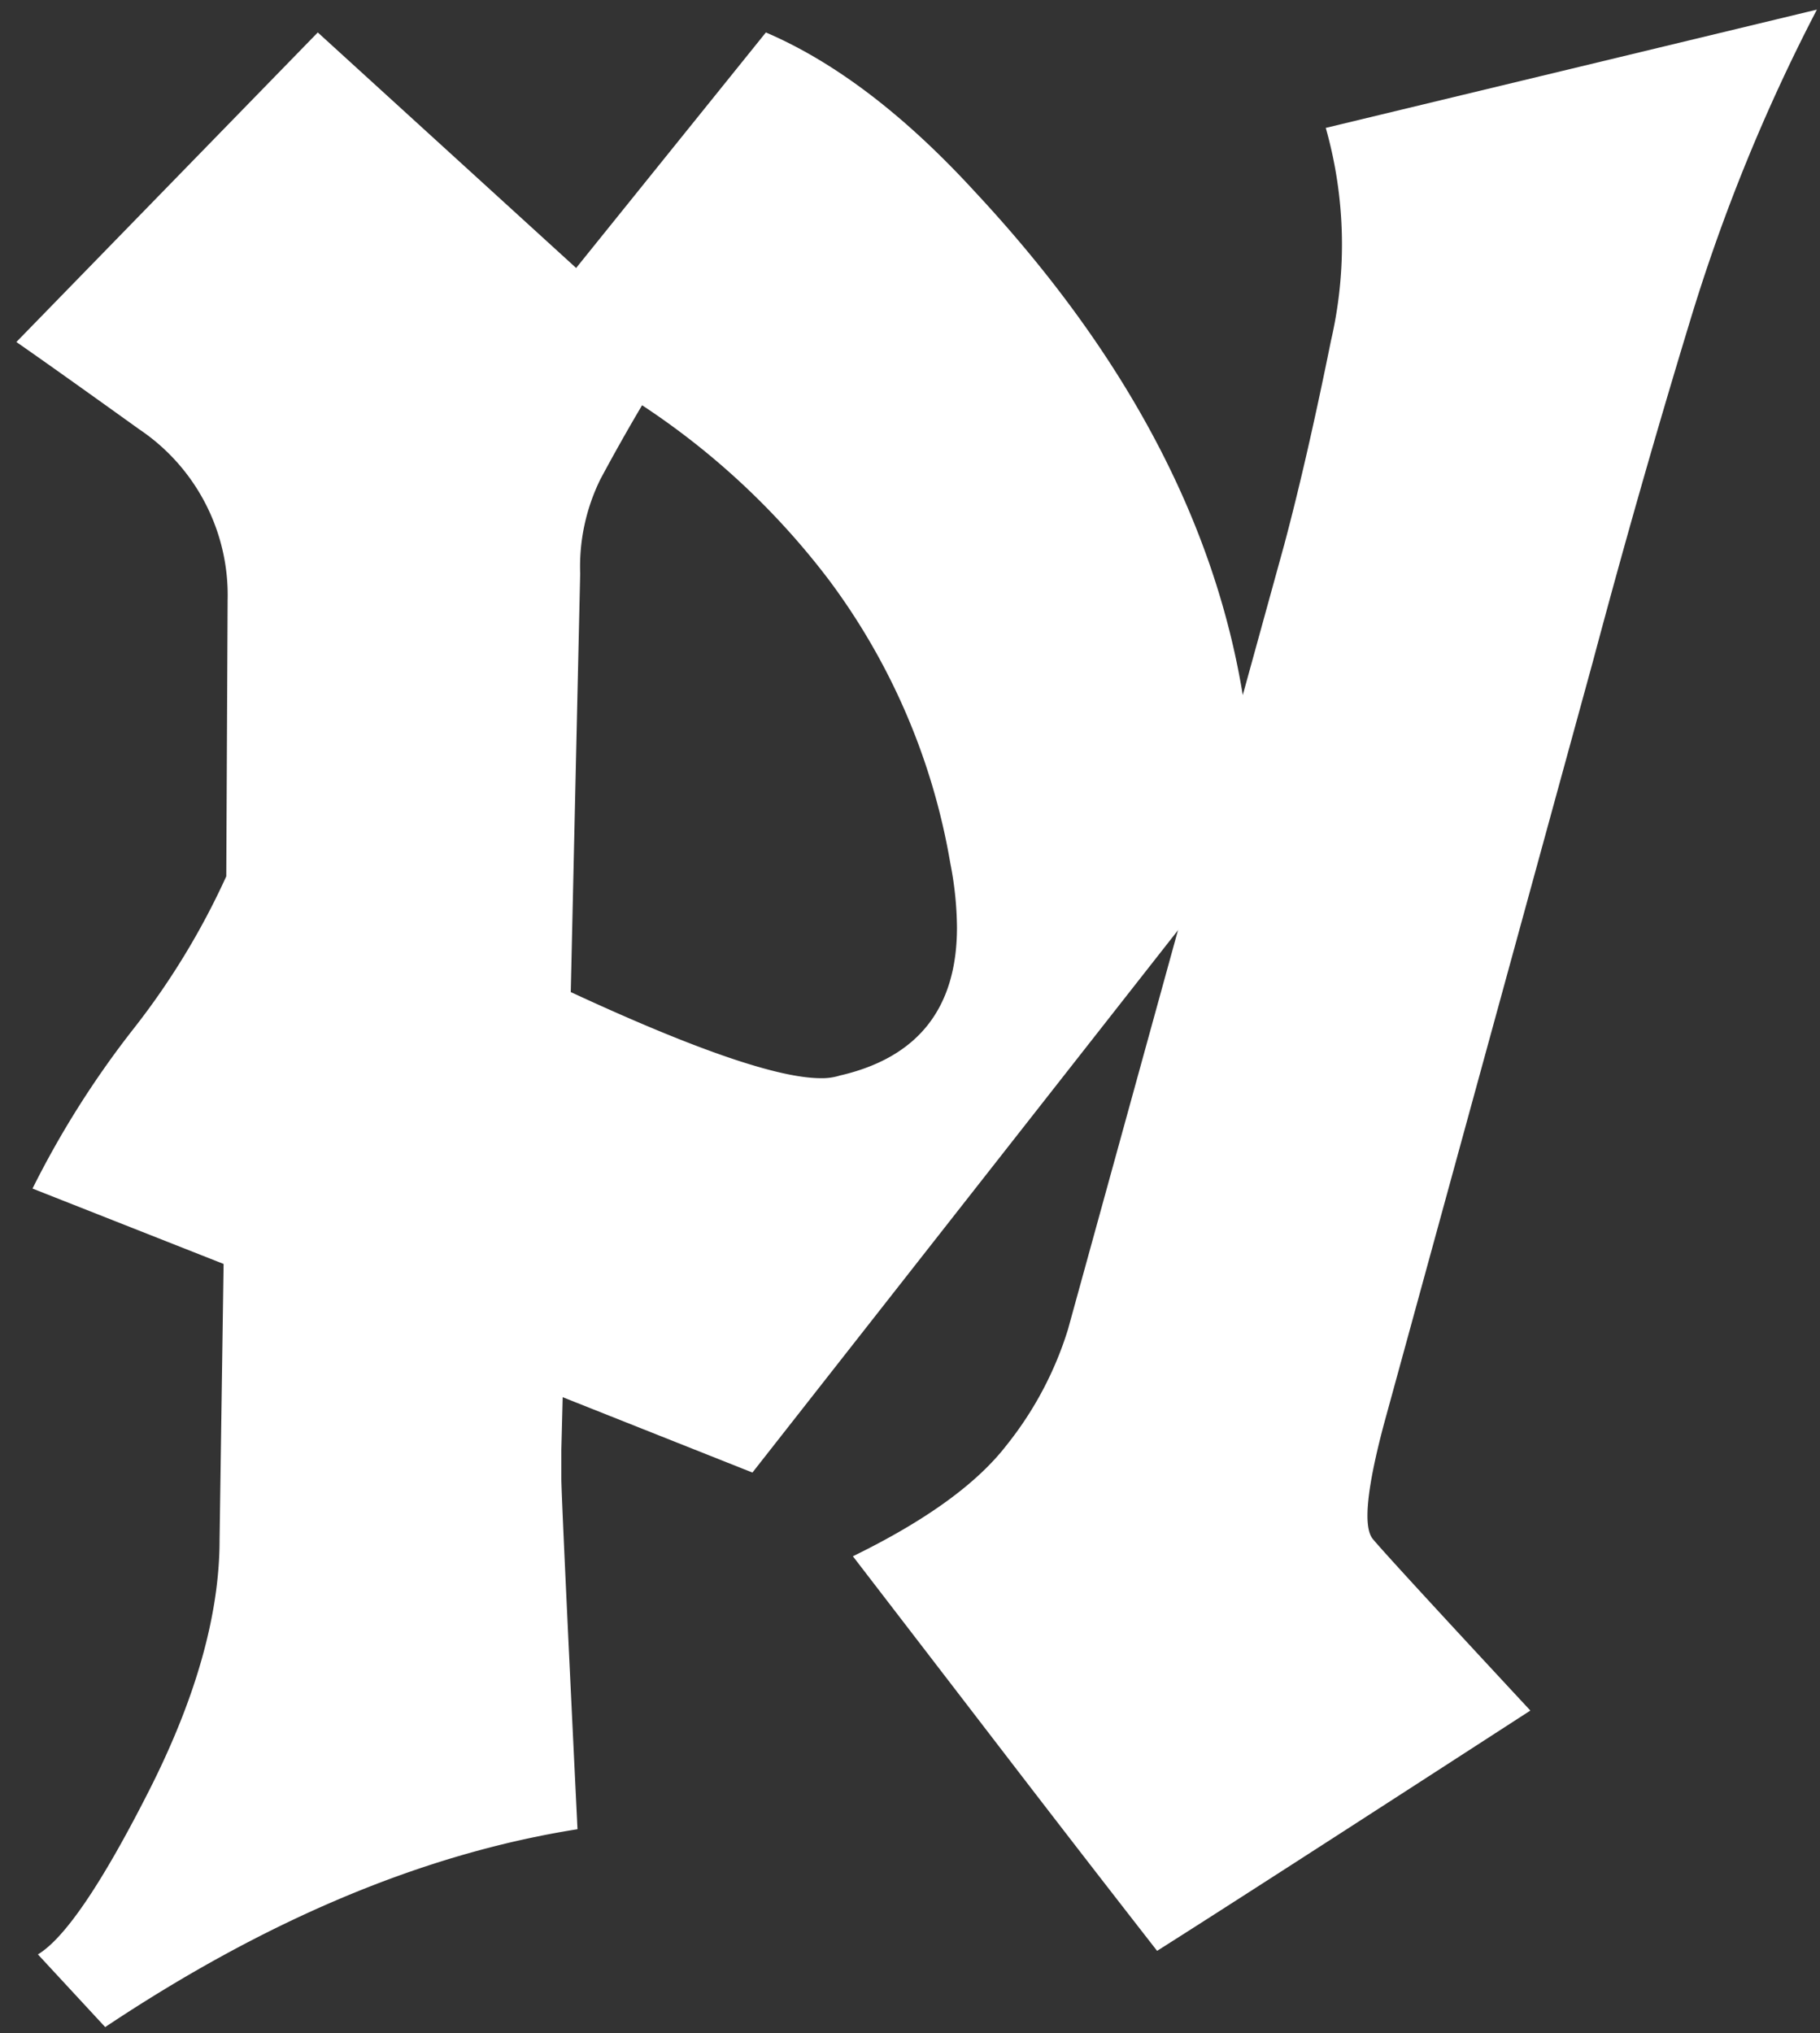
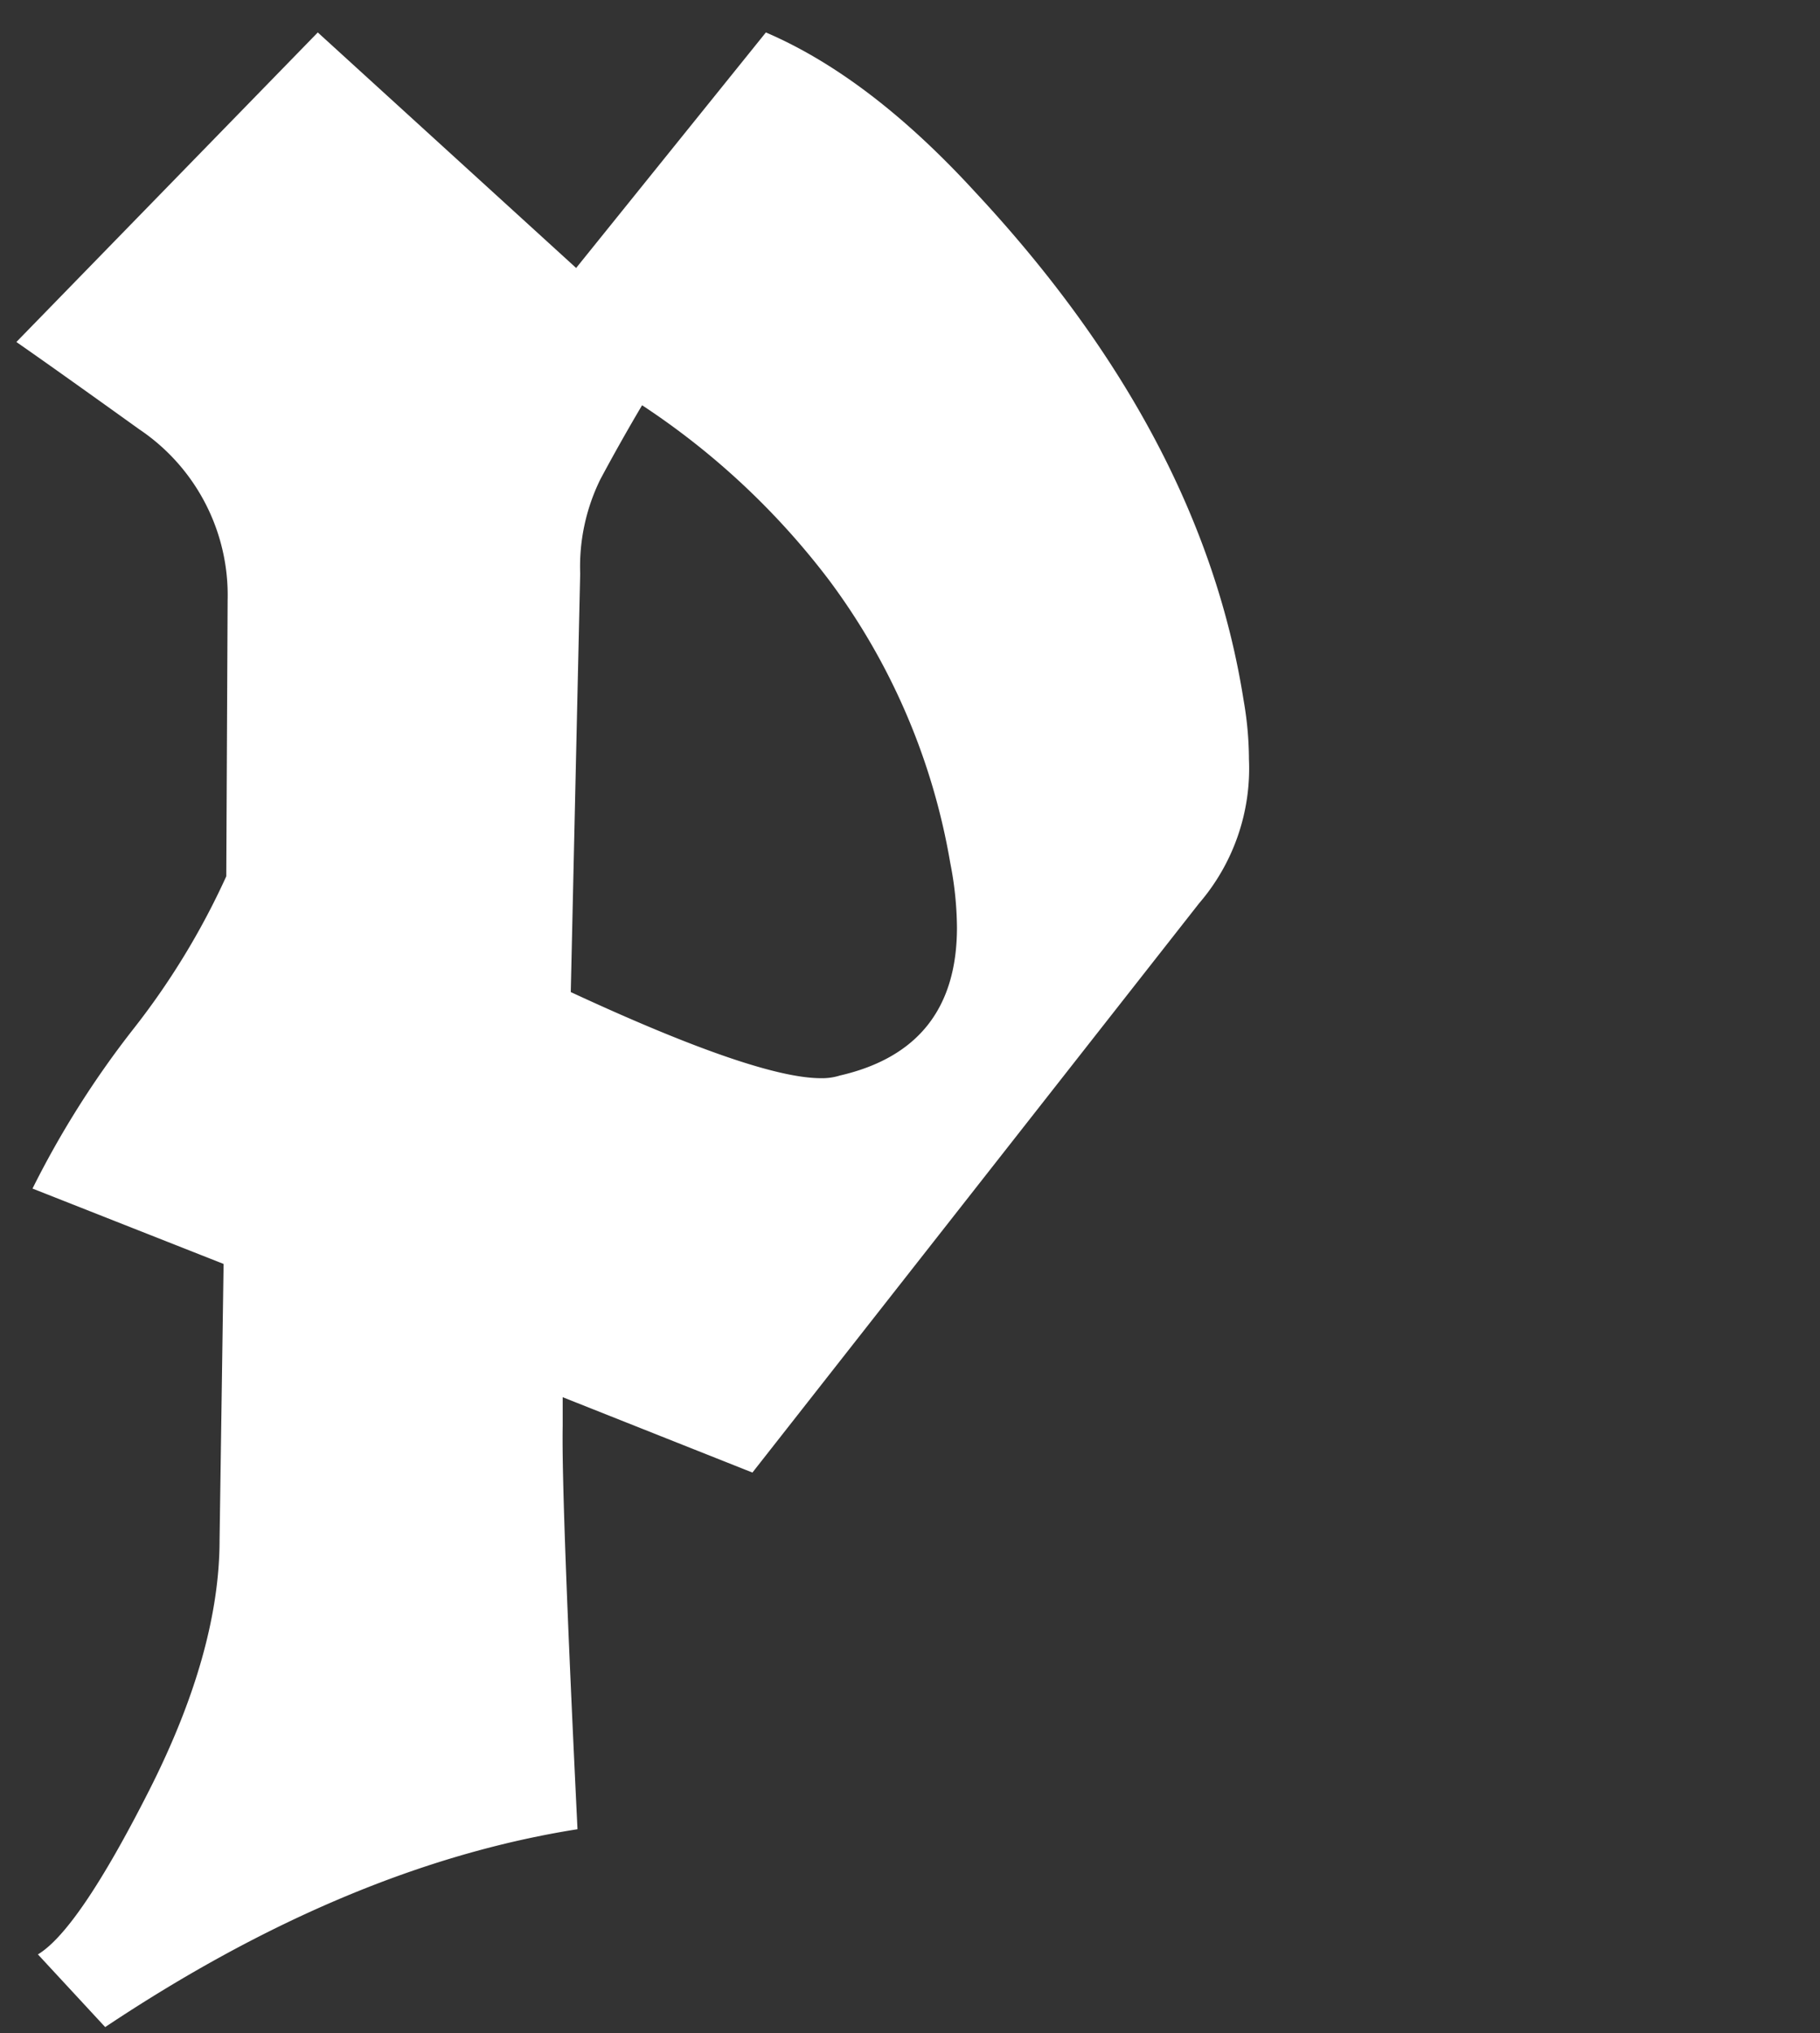
<svg xmlns="http://www.w3.org/2000/svg" id="Calque_1" data-name="Calque 1" viewBox="0 0 111.189 124.189">
  <rect x="0" y="0" width="111.189" height="124.189" fill="#333333" stroke="none" />
  <defs>
    <style>.cls-1{fill:#fff;}</style>
  </defs>
-   <path class="cls-1" d="M35.281,111.729Q21.223,113.949,6.426,123.814l-4.11-4.439q2.466-1.48,6.782-9.988t4.316-15.332L13.66,77.202,1.986,72.598A57.137,57.137,0,0,1,8.111,62.898a45.762,45.762,0,0,0,5.713-9.372l.082-16.853A12.199,12.199,0,0,0,8.522,26.233Q3.137,22.37,1,20.89L19.415,1.982,35.198,16.368,46.79,1.982q6.33,2.713,12.742,9.7Q73.425,26.562,75.973,42.757a21.135,21.135,0,0,1,.329,3.617,12.627,12.627,0,0,1-3.042,8.796L45.968,89.944,34.376,85.341l-.082,3.206v1.767Q34.294,91.424,35.281,111.729Zm-.411-51.133q11.345,5.261,15.291,5.261a3.611,3.611,0,0,0,1.151-.164q7.152-1.644,7.152-9.043a21.02,21.02,0,0,0-.411-3.946,40.117,40.117,0,0,0-7.399-17.264,46.148,46.148,0,0,0-11.427-10.687q-1.315,2.22-2.548,4.521A12.087,12.087,0,0,0,35.445,35.03Z" />
-   <path class="cls-1" d="M80.995,7.812a26.106,26.106,0,0,1,.314,13.016q-1.47,7.265-2.848,12.428l-13.217,47.949a21.435,21.435,0,0,1-3.76,7.08q-2.728,3.528-9.379,6.772,4.611,5.996,9.253,12.04,4.641,6.045,9.332,12.061,5.116-3.23,22.804-14.677-8.726-9.39-9.626-10.481-.901-1.089.689-7.048l12.756-46.541q2.818-10.562,5.909-20.715A110.642,110.642,0,0,1,111,.587Z" />
+   <path class="cls-1" d="M35.281,111.729Q21.223,113.949,6.426,123.814l-4.11-4.439q2.466-1.48,6.782-9.988t4.316-15.332L13.66,77.202,1.986,72.598A57.137,57.137,0,0,1,8.111,62.898a45.762,45.762,0,0,0,5.713-9.372l.082-16.853A12.199,12.199,0,0,0,8.522,26.233Q3.137,22.37,1,20.89L19.415,1.982,35.198,16.368,46.79,1.982q6.33,2.713,12.742,9.7Q73.425,26.562,75.973,42.757a21.135,21.135,0,0,1,.329,3.617,12.627,12.627,0,0,1-3.042,8.796L45.968,89.944,34.376,85.341v1.767Q34.294,91.424,35.281,111.729Zm-.411-51.133q11.345,5.261,15.291,5.261a3.611,3.611,0,0,0,1.151-.164q7.152-1.644,7.152-9.043a21.02,21.02,0,0,0-.411-3.946,40.117,40.117,0,0,0-7.399-17.264,46.148,46.148,0,0,0-11.427-10.687q-1.315,2.22-2.548,4.521A12.087,12.087,0,0,0,35.445,35.03Z" />
</svg>